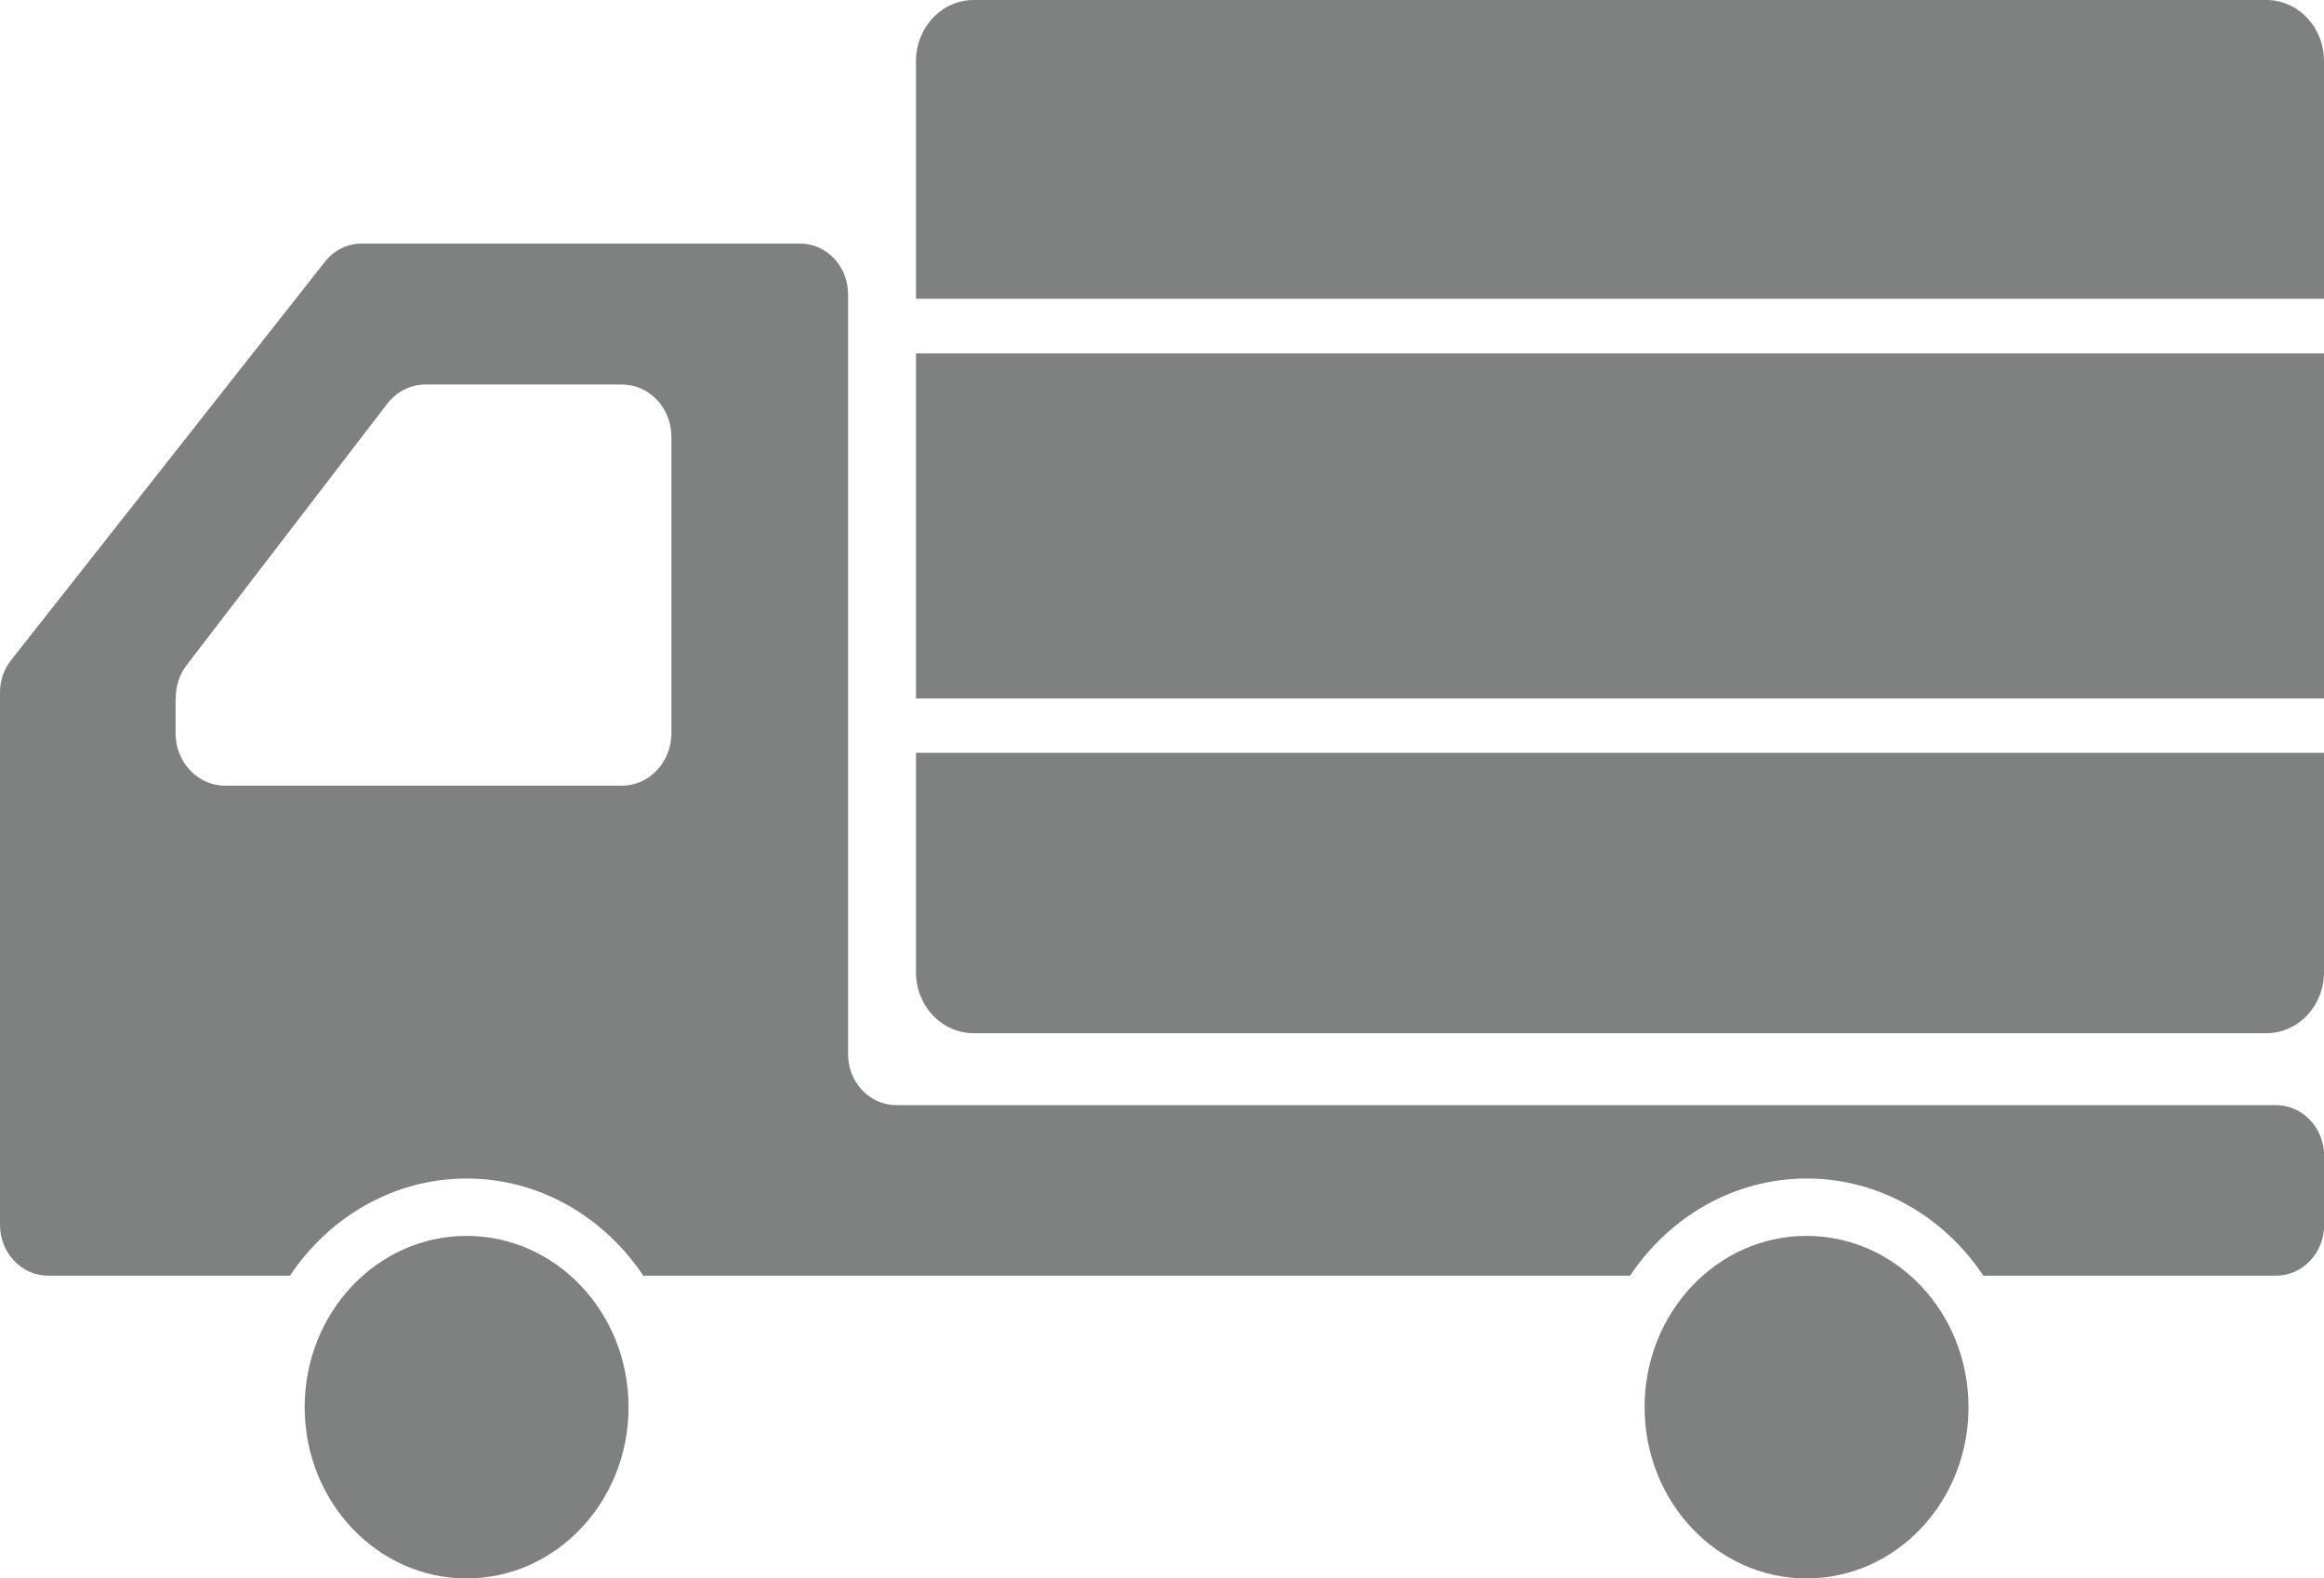
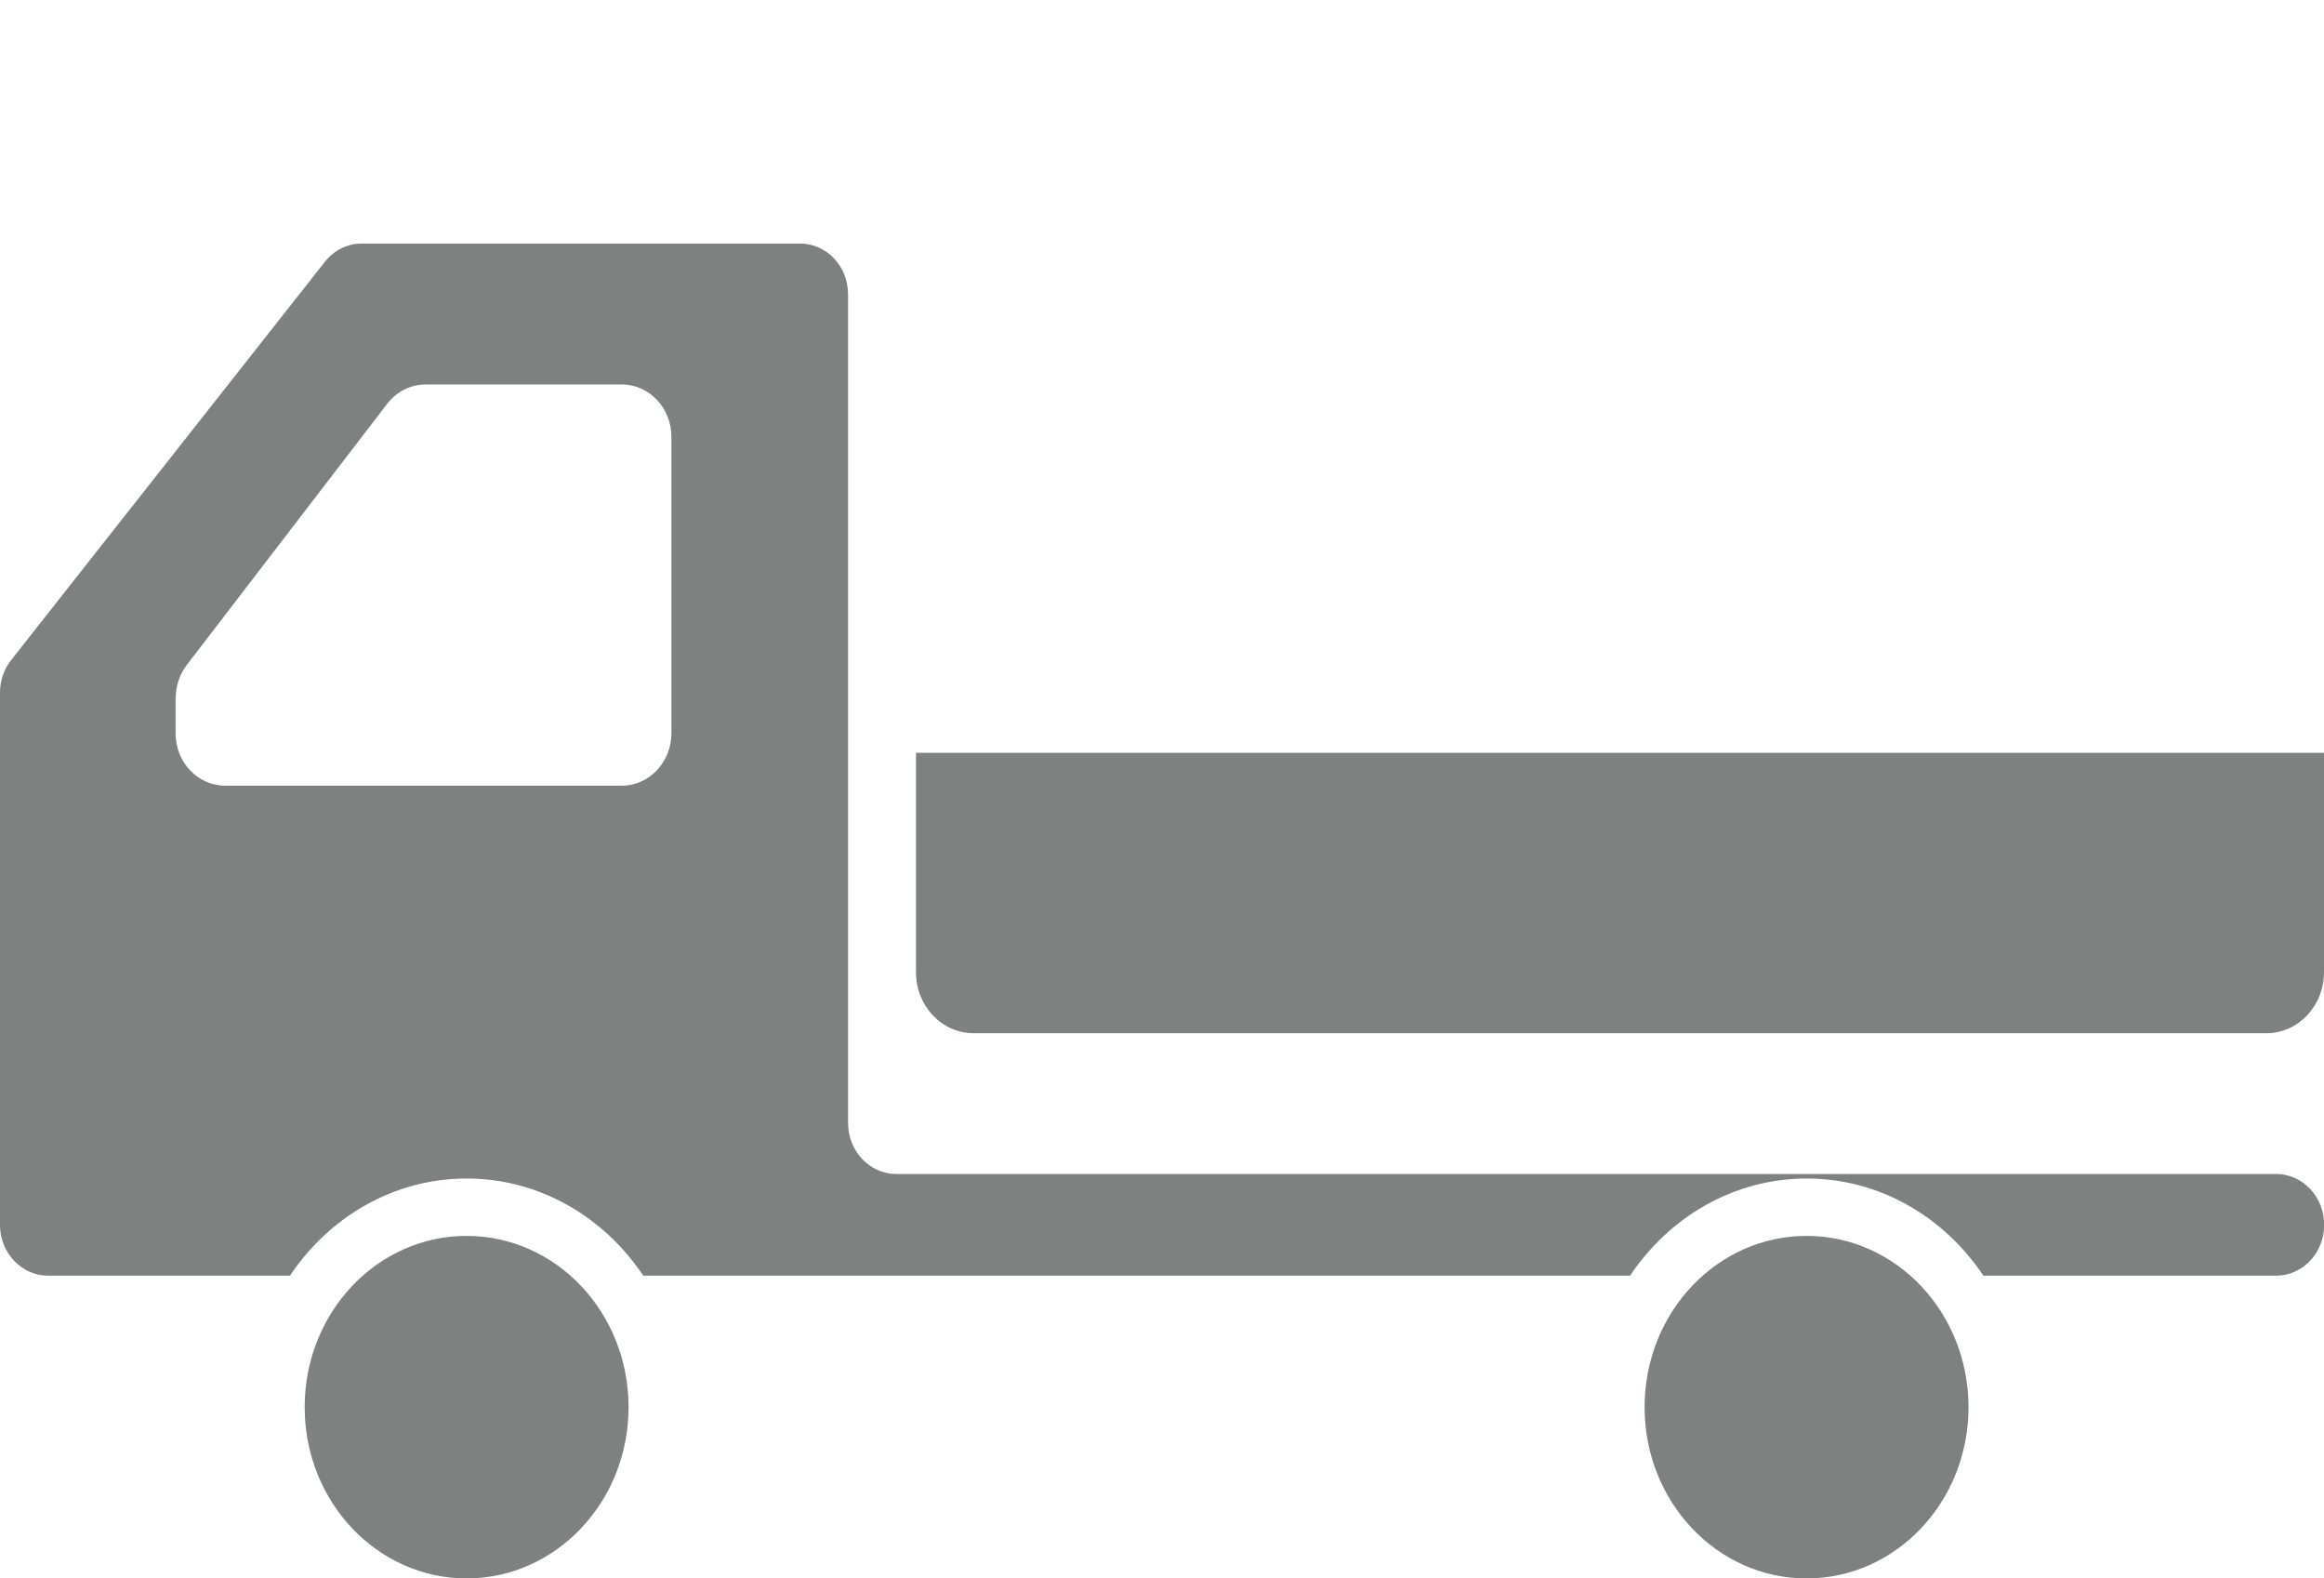
<svg xmlns="http://www.w3.org/2000/svg" id="_レイヤー_1" data-name="レイヤー 1" viewBox="0 0 128 86.91">
  <defs>
    <style>
      .cls-1 {
        fill: #7f8080;
      }
    </style>
  </defs>
  <path class="cls-1" d="M53.63,56.89h71.19c1.76,0,3.18-1.5,3.18-3.36v-12.08H50.45v12.08c0,1.86,1.42,3.36,3.18,3.36Z" />
-   <rect class="cls-1" x="50.45" y="19.46" width="77.55" height="19" />
-   <path class="cls-1" d="M128,3.36c0-1.86-1.42-3.36-3.18-3.36H53.63c-1.76,0-3.18,1.51-3.18,3.36v13.09h77.55V3.36Z" />
  <path class="cls-1" d="M25.7,68.05c-4.93,0-8.92,4.22-8.92,9.43s4,9.43,8.92,9.43,8.92-4.22,8.92-9.43-3.99-9.43-8.92-9.43Z" />
-   <path class="cls-1" d="M2.65,70.24h13.32c2.16-3.23,5.71-5.35,9.73-5.35s7.57,2.12,9.73,5.35h54.35c2.16-3.23,5.71-5.35,9.73-5.35s7.57,2.12,9.73,5.35h16.12c1.46,0,2.65-1.25,2.65-2.8v-3.79c0-1.55-1.19-2.8-2.65-2.8H49.36c-1.46,0-2.65-1.26-2.65-2.8V16.21c0-1.55-1.18-2.8-2.65-2.8h-24.14c-.79,0-1.53.37-2.03,1.01L.61,36.35c-.4.5-.61,1.14-.61,1.79v29.3c0,1.55,1.19,2.8,2.65,2.8ZM9.68,38.43c0-.66.21-1.3.61-1.82l11.03-14.37c.52-.68,1.3-1.07,2.12-1.07h10.81c1.51,0,2.73,1.29,2.73,2.89v16.31c0,1.59-1.22,2.89-2.73,2.89H12.4c-1.51,0-2.73-1.29-2.73-2.89v-1.94Z" />
+   <path class="cls-1" d="M2.65,70.24h13.32c2.16-3.23,5.71-5.35,9.73-5.35s7.57,2.12,9.73,5.35h54.35c2.16-3.23,5.71-5.35,9.73-5.35s7.57,2.12,9.73,5.35h16.12c1.46,0,2.65-1.25,2.65-2.8c0-1.55-1.19-2.8-2.65-2.8H49.36c-1.46,0-2.65-1.26-2.65-2.8V16.21c0-1.55-1.18-2.8-2.65-2.8h-24.14c-.79,0-1.53.37-2.03,1.01L.61,36.35c-.4.5-.61,1.14-.61,1.79v29.3c0,1.55,1.19,2.8,2.65,2.8ZM9.68,38.43c0-.66.21-1.3.61-1.82l11.03-14.37c.52-.68,1.3-1.07,2.12-1.07h10.81c1.51,0,2.73,1.29,2.73,2.89v16.31c0,1.59-1.22,2.89-2.73,2.89H12.4c-1.51,0-2.73-1.29-2.73-2.89v-1.94Z" />
  <path class="cls-1" d="M108.42,77.48c0-5.21-3.99-9.43-8.92-9.43s-8.92,4.22-8.92,9.43,3.99,9.43,8.92,9.43,8.92-4.22,8.92-9.43Z" />
</svg>